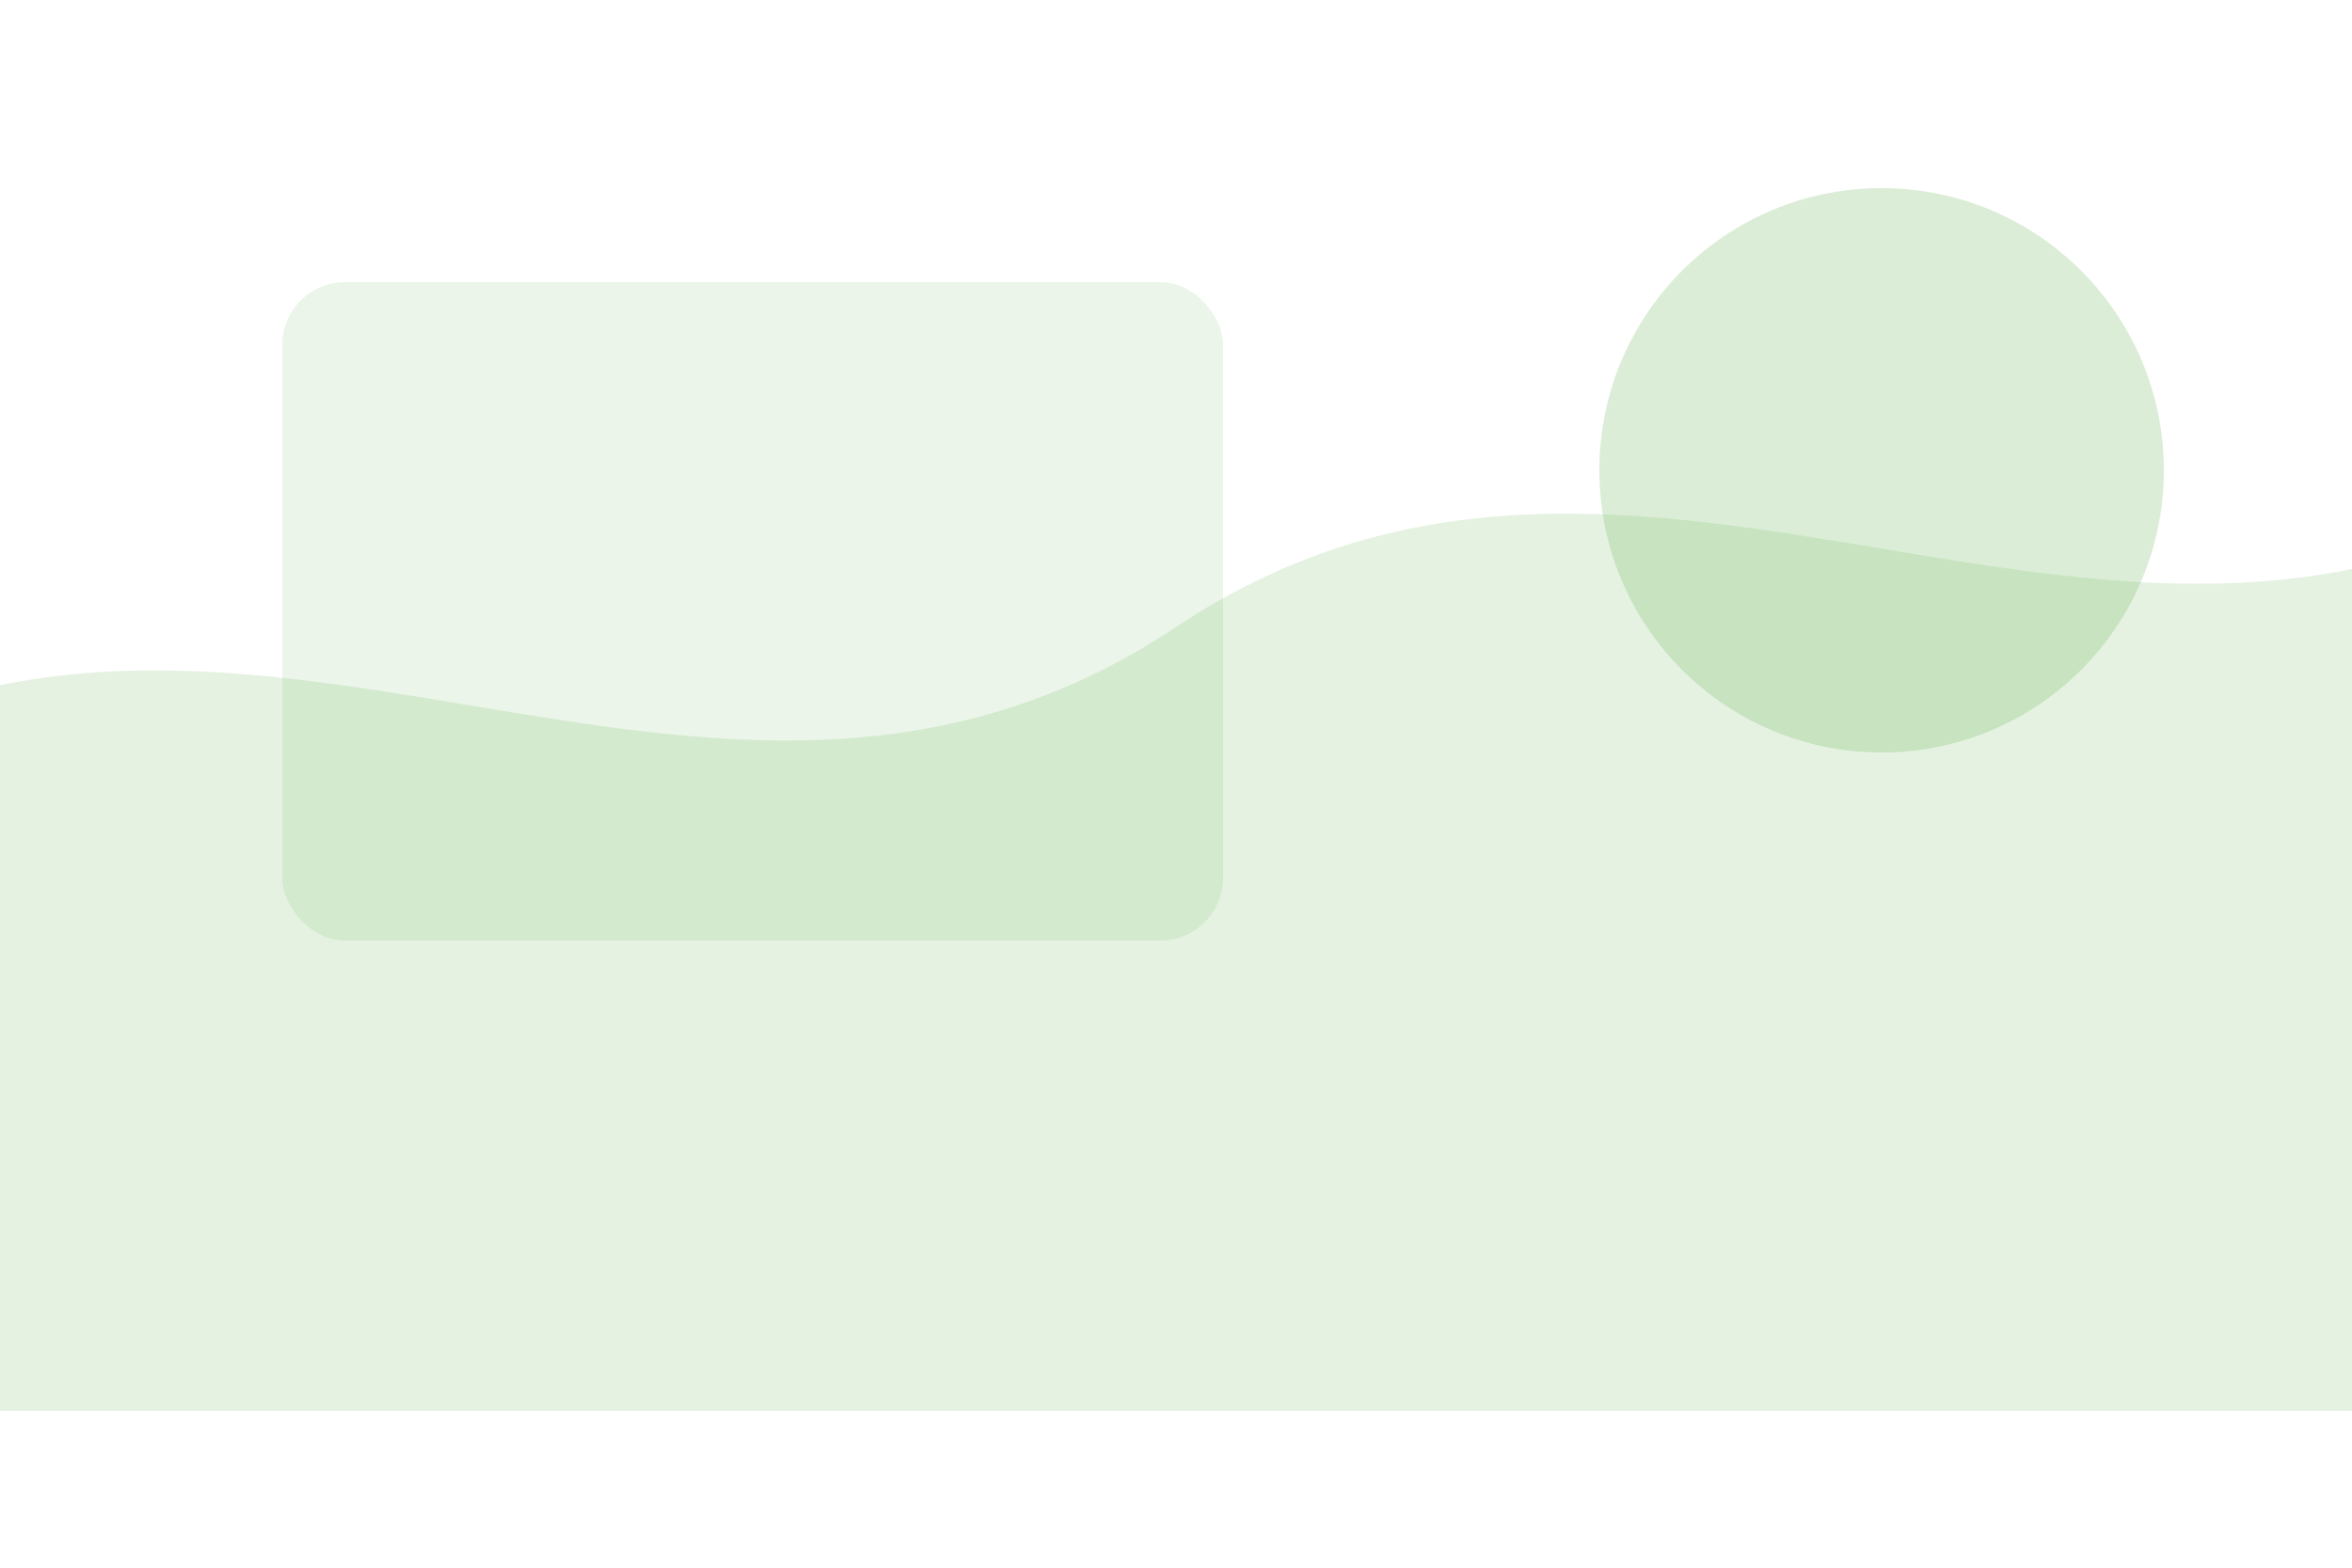
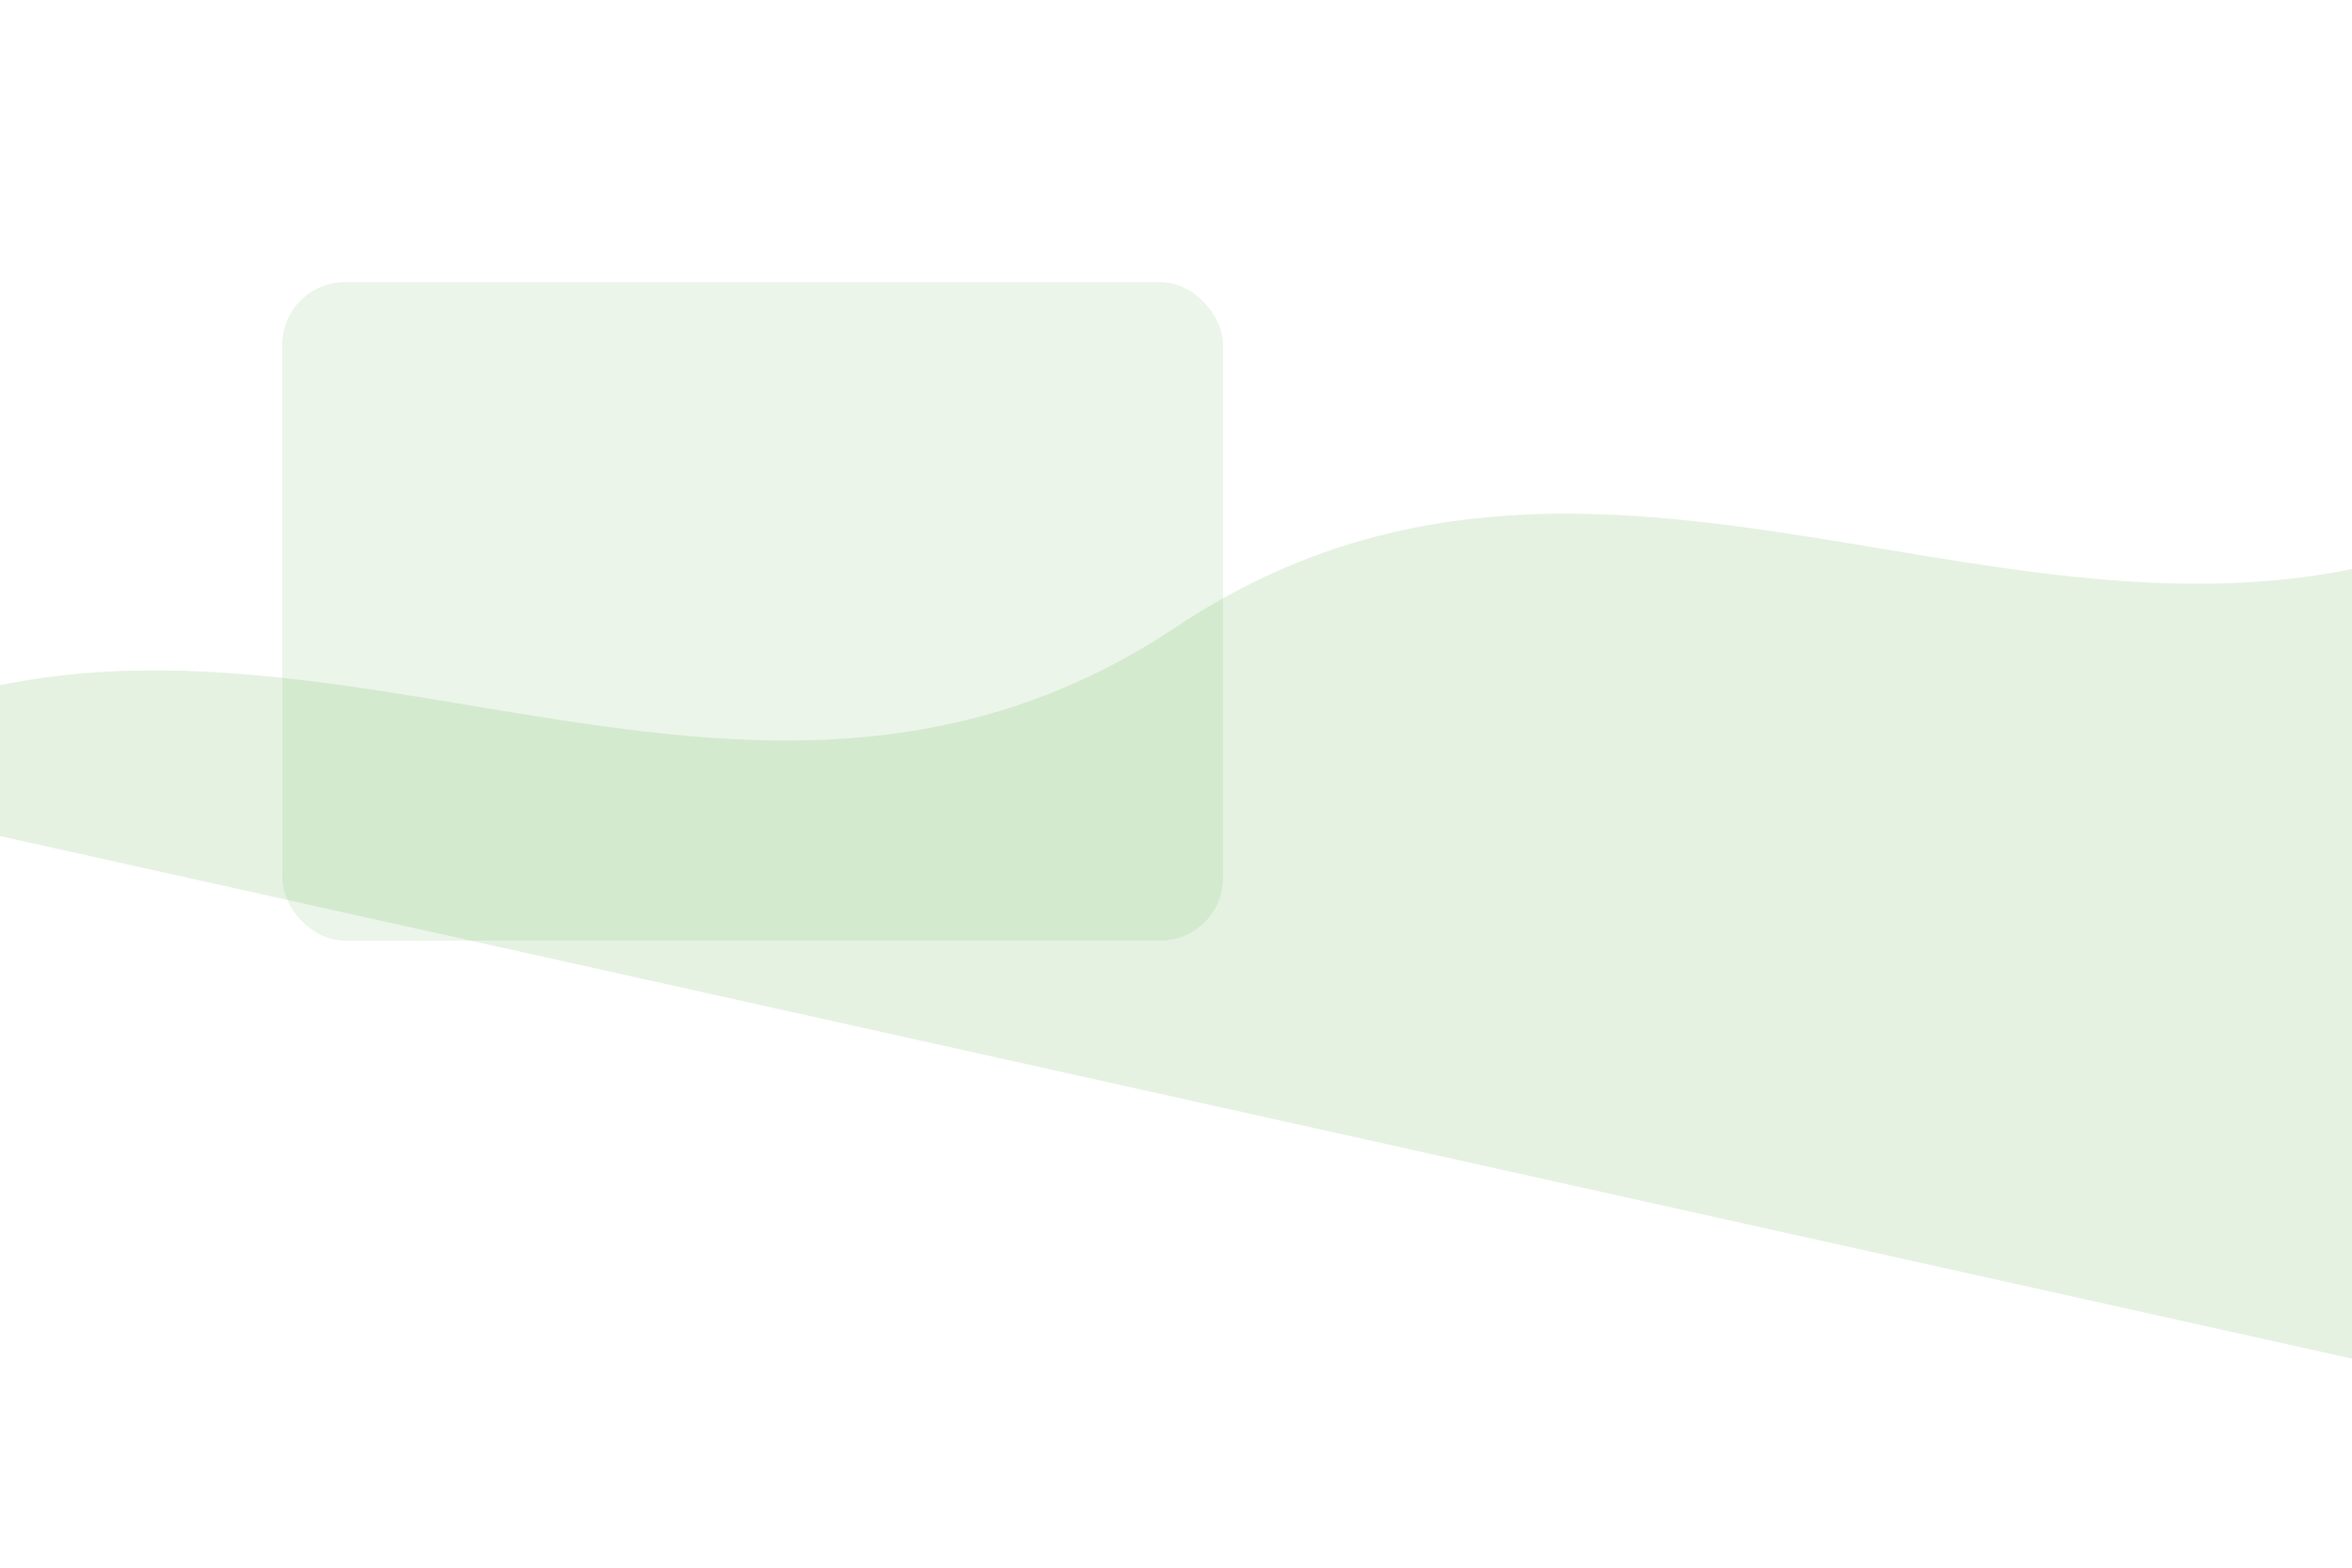
<svg xmlns="http://www.w3.org/2000/svg" viewBox="0 0 300 200">
-   <rect width="100%" height="100%" fill="#fff" />
  <g fill="rgb(91, 174, 70)" opacity="0.16">
-     <path d="M0 140 C60 100 120 160 180 120 C240 80 300 140 360 100 L360 220 L0 220 Z" transform="translate(-30,-40)" />
+     <path d="M0 140 C60 100 120 160 180 120 C240 80 300 140 360 100 L360 220 Z" transform="translate(-30,-40)" />
  </g>
-   <circle cx="240" cy="60" r="36" fill="rgb(91, 174, 70)" opacity="0.22" />
  <rect x="36" y="36" width="120" height="84" rx="8" fill="rgb(91, 174, 70)" opacity="0.12" />
</svg>